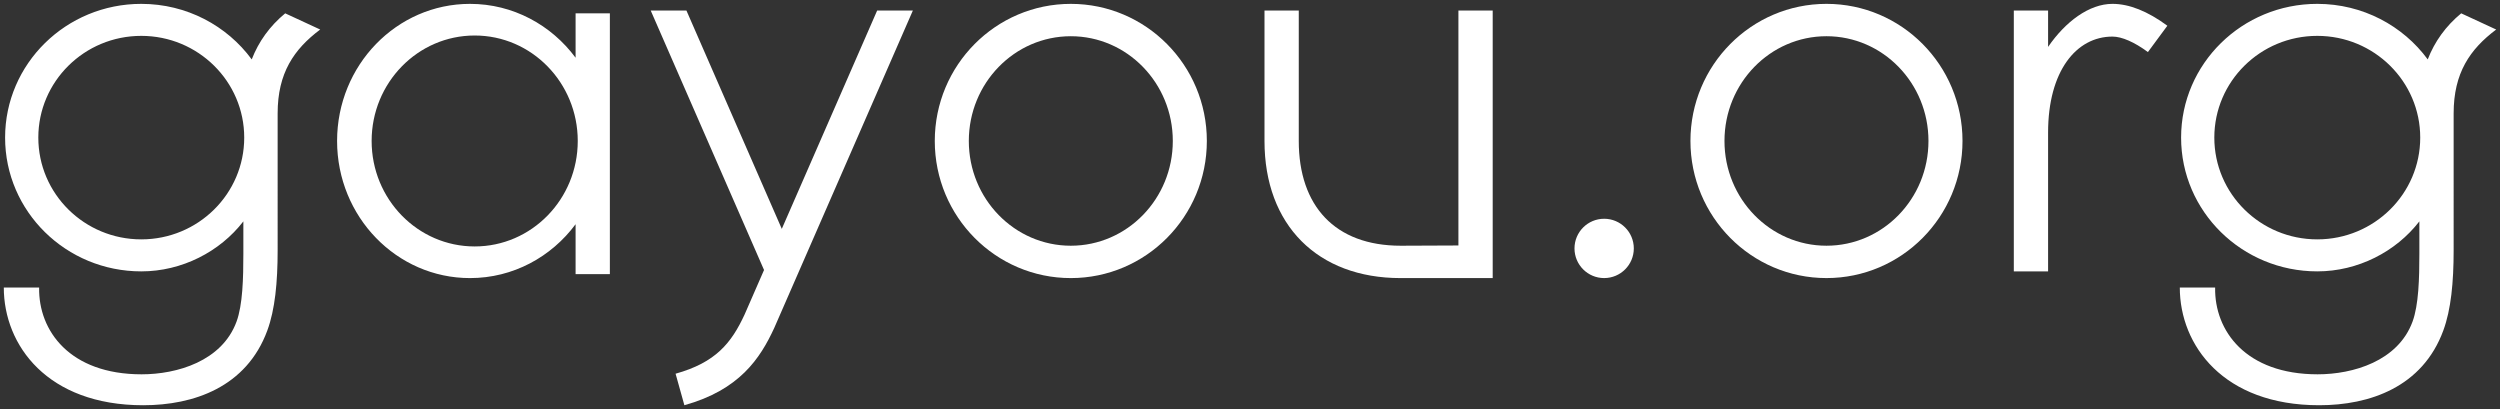
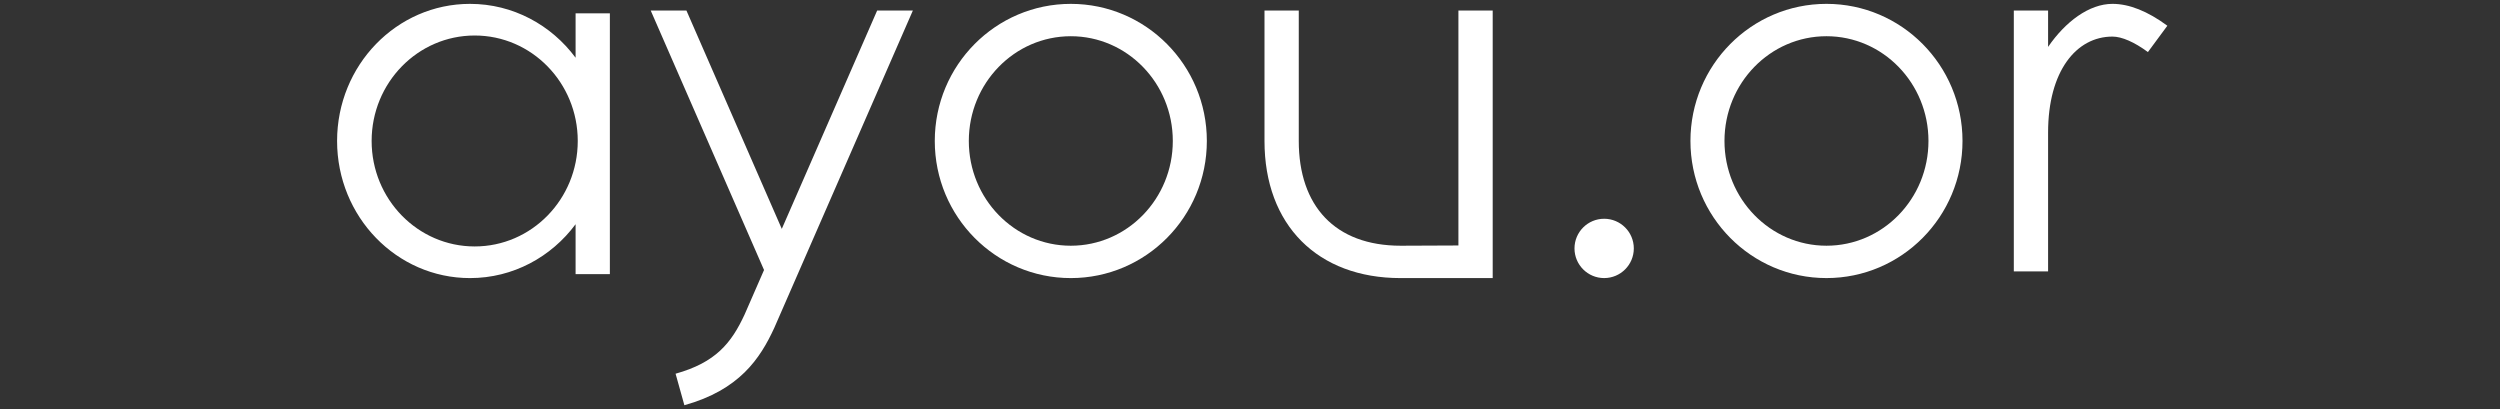
<svg xmlns="http://www.w3.org/2000/svg" version="1.1" id="_x33_6_x25_" x="0px" y="0px" width="660px" height="108px" xml:space="preserve">
  <rect width="100%" height="100%" fill="#333333" stroke="none" />
-   <path fill="#ffffff" d="M649.756,3.52c-4.061,3.353-7.01,7.446-8.834,12.164c-6.529-8.882-17.158-14.663-29.162-14.663 c-19.854,0-35.949,15.81-35.949,35.311c0,19.502,16.096,35.312,35.949,35.312c10.732,0,20.768-5.191,26.953-13.201v8.483 c0,6.606-0.18,13.568-1.805,17.99c-3.84,10.439-15.721,13.903-25.059,13.903c-18.982,0-27.262-11.504-27.053-22.903h-9.328 c0,15.24,11.52,31.066,36.793,31.066c13.342,0,27.287-4.787,32.779-19.743c2.021-5.504,2.721-12.65,2.721-21.199V29.911 c0-10.62,4.297-16.92,11.234-22.115L649.756,3.52z M611.76,63.194c-15.012,0-27.18-12.027-27.18-26.863s12.168-26.862,27.18-26.862 c15.01,0,27.18,12.026,27.18,26.862S626.77,63.194,611.76,63.194z" />
  <path fill="#ffffff" d="M557.686,1.019c-6.143,0-12.42,4.696-16.99,11.364V2.79h-9.049v68.851h9.049V34.993 c0-16.211,7.436-25.335,16.99-25.335c2.467,0,5.793,1.451,9.363,4.086l5.131-6.951C566.988,2.961,562.111,1.019,557.686,1.019z" />
  <path fill="#ffffff" d="M482.189,1.019c-19.834,0-35.912,16.205-35.912,36.196c0,19.992,16.078,36.197,35.912,36.197 c19.833,0,35.912-16.205,35.912-36.197C518.102,17.224,502.022,1.019,482.189,1.019z M482.189,64.869 c-14.871,0-26.927-12.381-26.927-27.654c0-15.272,12.056-27.653,26.927-27.653s26.926,12.381,26.926,27.653 C509.115,52.488,497.061,64.869,482.189,64.869z" />
  <circle fill="#ffffff" cx="423.496" cy="65.582" r="7.83" />
  <path fill="#ffffff" d="M369.738,73.415c-21.875,0-35.912-13.983-35.912-36.197V2.79h9.049v34.428 c0,17.083,9.488,27.653,26.927,27.653l15.219-0.065V2.79h9.05v70.622h-5.527L369.738,73.415z" />
  <path fill="#ffffff" d="M282.695,1.021c-19.834,0-35.913,16.206-35.913,36.197s16.079,36.197,35.913,36.197 c19.833,0,35.912-16.206,35.912-36.197S302.528,1.021,282.695,1.021z M282.695,64.871c-14.871,0-26.927-12.381-26.927-27.653 c0-15.273,12.056-27.654,26.927-27.654c14.87,0,26.926,12.381,26.926,27.654C309.621,52.49,297.565,64.871,282.695,64.871z" />
  <path fill="#ffffff" d="M201.705,71.28l-5.102,11.683c-3.513,7.628-7.681,12.746-18.251,15.697l2.322,8.321 c14.519-4.053,19.992-12.282,23.744-20.446L240.994,2.79h-9.429l-25.172,57.636L181.222,2.79h-9.43L201.705,71.28z" />
  <path fill="#ffffff" d="M151.956,3.52v11.719c-6.412-8.643-16.513-14.218-27.878-14.218c-19.378,0-35.087,16.206-35.087,36.197 s15.709,36.197,35.087,36.197c11.365,0,21.466-5.576,27.878-14.219v13.173h9.049V3.52H151.956z M125.319,65.062 c-15.026,0-27.207-12.466-27.207-27.844s12.181-27.844,27.207-27.844s27.208,12.466,27.208,27.844S140.346,65.062,125.319,65.062z" />
-   <path fill="#ffffff" d="M75.292,3.52c-4.061,3.353-7.01,7.446-8.834,12.164C59.929,6.802,49.3,1.021,37.295,1.021 c-19.854,0-35.948,15.81-35.948,35.311c0,19.502,16.095,35.312,35.948,35.312c10.732,0,20.769-5.191,26.953-13.201v8.483 c0,6.606-0.179,13.568-1.805,17.99c-3.84,10.439-15.72,13.903-25.06,13.903c-18.98,0-27.261-11.504-27.052-22.903H1.004 c0,15.24,11.52,31.066,36.793,31.066c13.342,0,27.286-4.787,32.779-19.743c2.021-5.504,2.721-12.65,2.721-21.199V29.911 c0-10.62,4.297-16.92,11.234-22.115L75.292,3.52z M37.295,63.194c-15.011,0-27.179-12.027-27.179-26.863S22.284,9.469,37.295,9.469 s27.18,12.026,27.18,26.862S52.306,63.194,37.295,63.194z" />
</svg>